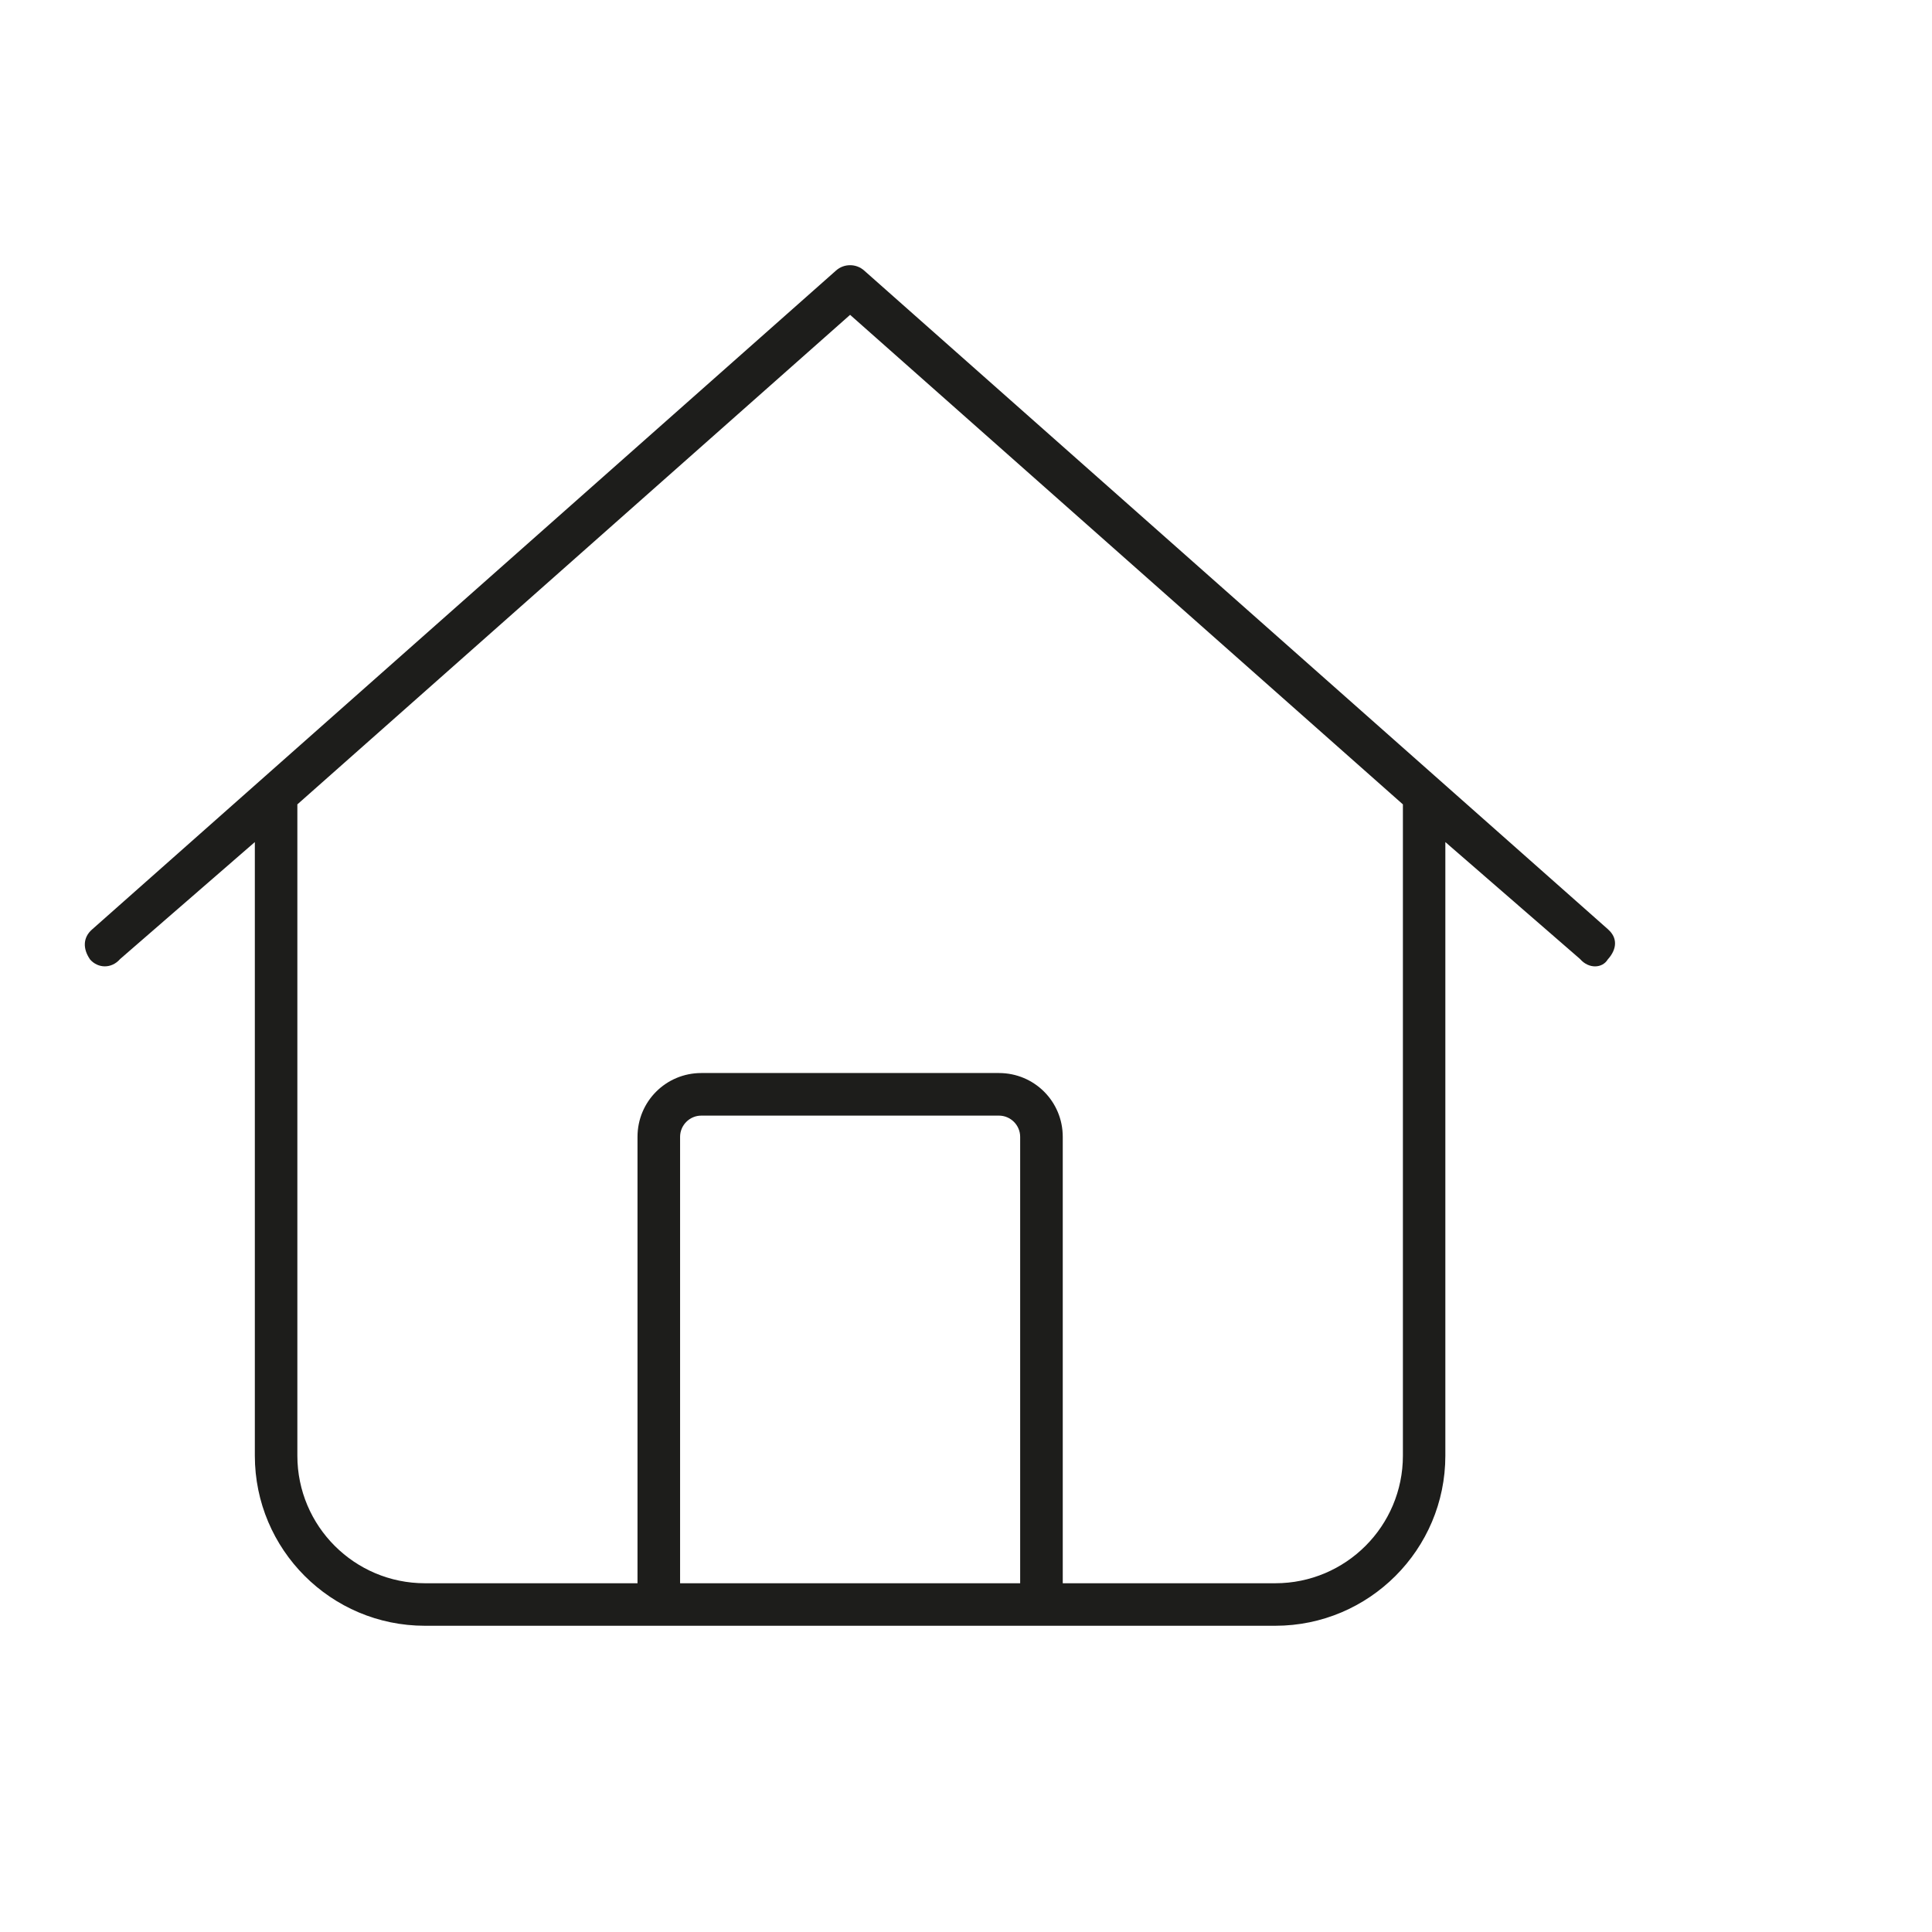
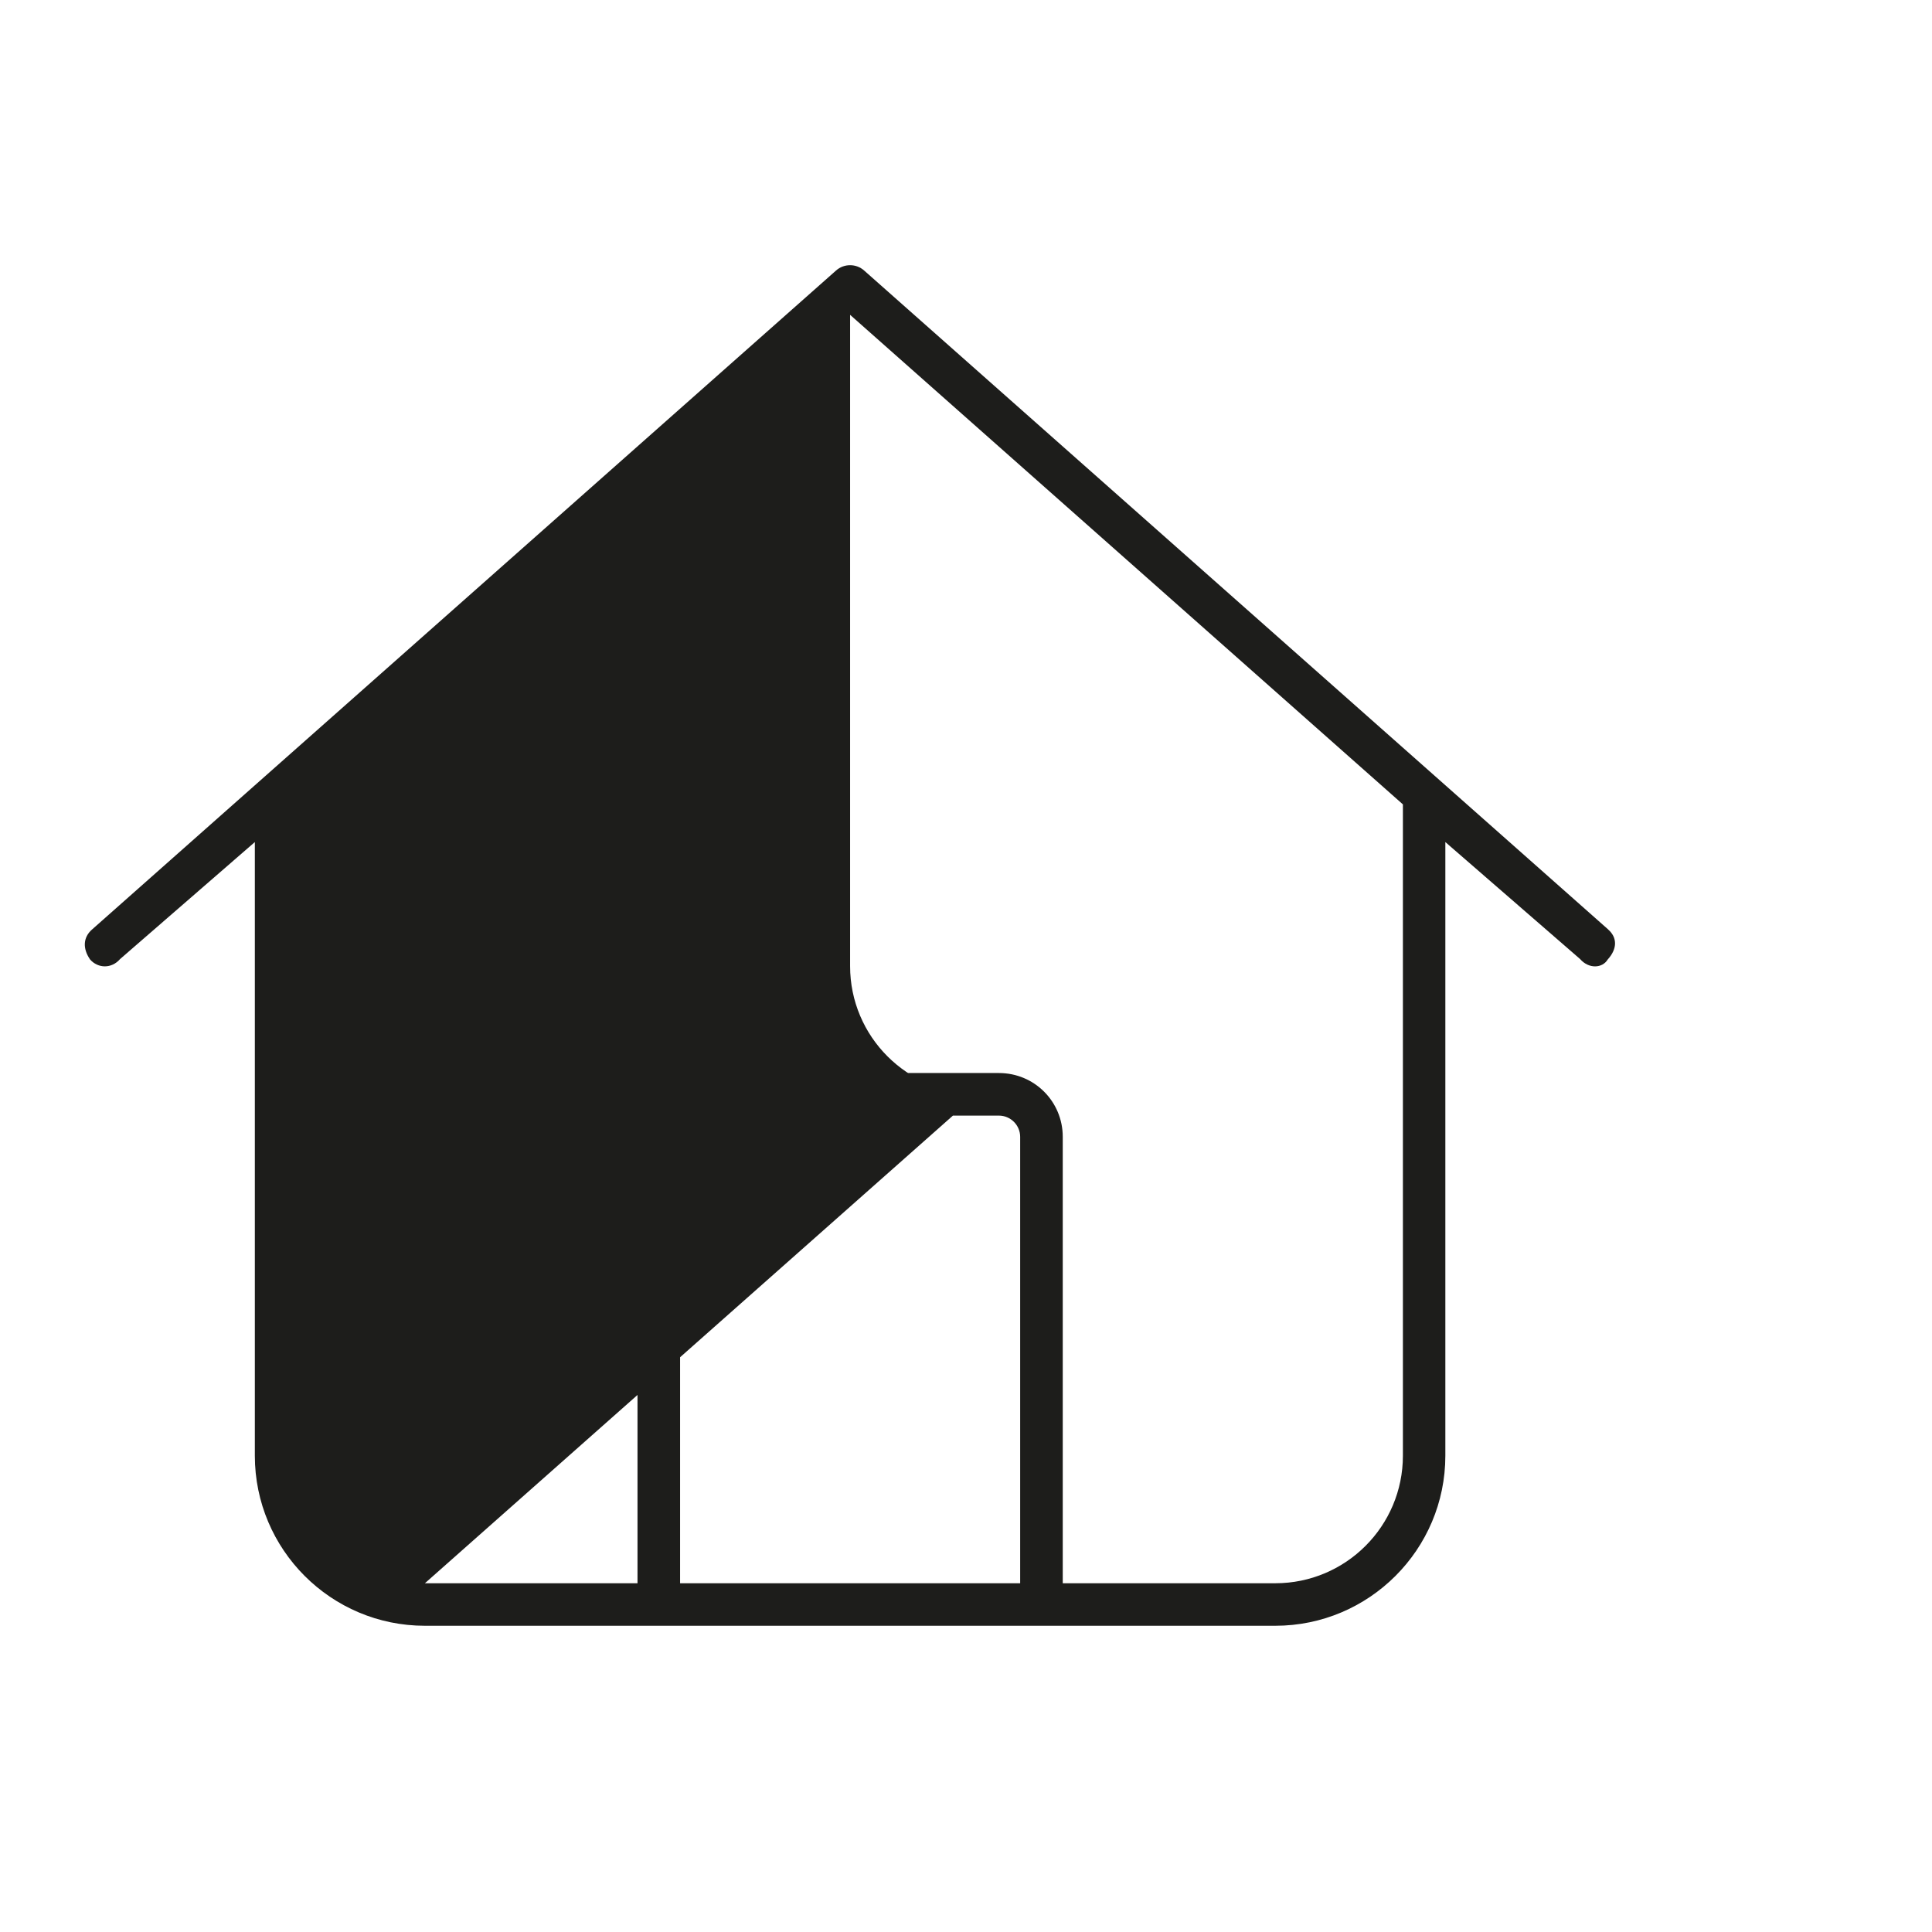
<svg xmlns="http://www.w3.org/2000/svg" width="100%" height="100%" viewBox="0 0 284 284" version="1.1" xml:space="preserve" style="fill-rule:evenodd;clip-rule:evenodd;stroke-linejoin:round;stroke-miterlimit:2;">
-   <path d="M236.404,136.642c1.29,1.13 1.41,2.77 -0.08,4.41c-0.78,1.29 -2.77,1.41 -4.06,-0.08l-19.801,-17.19l0,90.201c0,13.791 -11.21,25.001 -25,25.001l-125.002,-0c-13.81,-0 -25,-11.21 -25,-25.001l-0,-90.201l-19.801,17.19c-1.29,1.48 -3.27,1.37 -4.41,0.08c-1.14,-1.64 -1.02,-3.28 0.27,-4.41l109.372,-96.871c1.17,-1.05 2.97,-1.05 4.14,-0l109.382,96.871l-0.01,0Zm-173.943,96.092l31.251,-0l-0,-65.621c-0,-5.2 4.18,-9.38 9.38,-9.38l43.75,-0c5.2,-0 9.381,4.18 9.381,9.38l-0,65.621l31.25,-0c10.35,-0 18.75,-8.4 18.75,-18.751l0,-95.741l-81.261,-71.961l-81.251,71.961l-0,95.741c-0,10.351 8.4,18.751 18.75,18.751Zm37.501,-0l50,-0l0,-65.621c0,-1.72 -1.41,-3.12 -3.12,-3.12l-43.75,-0c-1.72,-0 -3.12,1.41 -3.12,3.12l-0,65.621l-0.01,-0Z" style="fill:#1d1d1b;fill-rule:nonzero;" />
+   <path d="M236.404,136.642c1.29,1.13 1.41,2.77 -0.08,4.41c-0.78,1.29 -2.77,1.41 -4.06,-0.08l-19.801,-17.19l0,90.201c0,13.791 -11.21,25.001 -25,25.001l-125.002,-0c-13.81,-0 -25,-11.21 -25,-25.001l-0,-90.201l-19.801,17.19c-1.29,1.48 -3.27,1.37 -4.41,0.08c-1.14,-1.64 -1.02,-3.28 0.27,-4.41l109.372,-96.871c1.17,-1.05 2.97,-1.05 4.14,-0l109.382,96.871l-0.01,0Zm-173.943,96.092l31.251,-0l-0,-65.621c-0,-5.2 4.18,-9.38 9.38,-9.38l43.75,-0c5.2,-0 9.381,4.18 9.381,9.38l-0,65.621l31.25,-0c10.35,-0 18.75,-8.4 18.75,-18.751l0,-95.741l-81.261,-71.961l-0,95.741c-0,10.351 8.4,18.751 18.75,18.751Zm37.501,-0l50,-0l0,-65.621c0,-1.72 -1.41,-3.12 -3.12,-3.12l-43.75,-0c-1.72,-0 -3.12,1.41 -3.12,3.12l-0,65.621l-0.01,-0Z" style="fill:#1d1d1b;fill-rule:nonzero;" />
</svg>